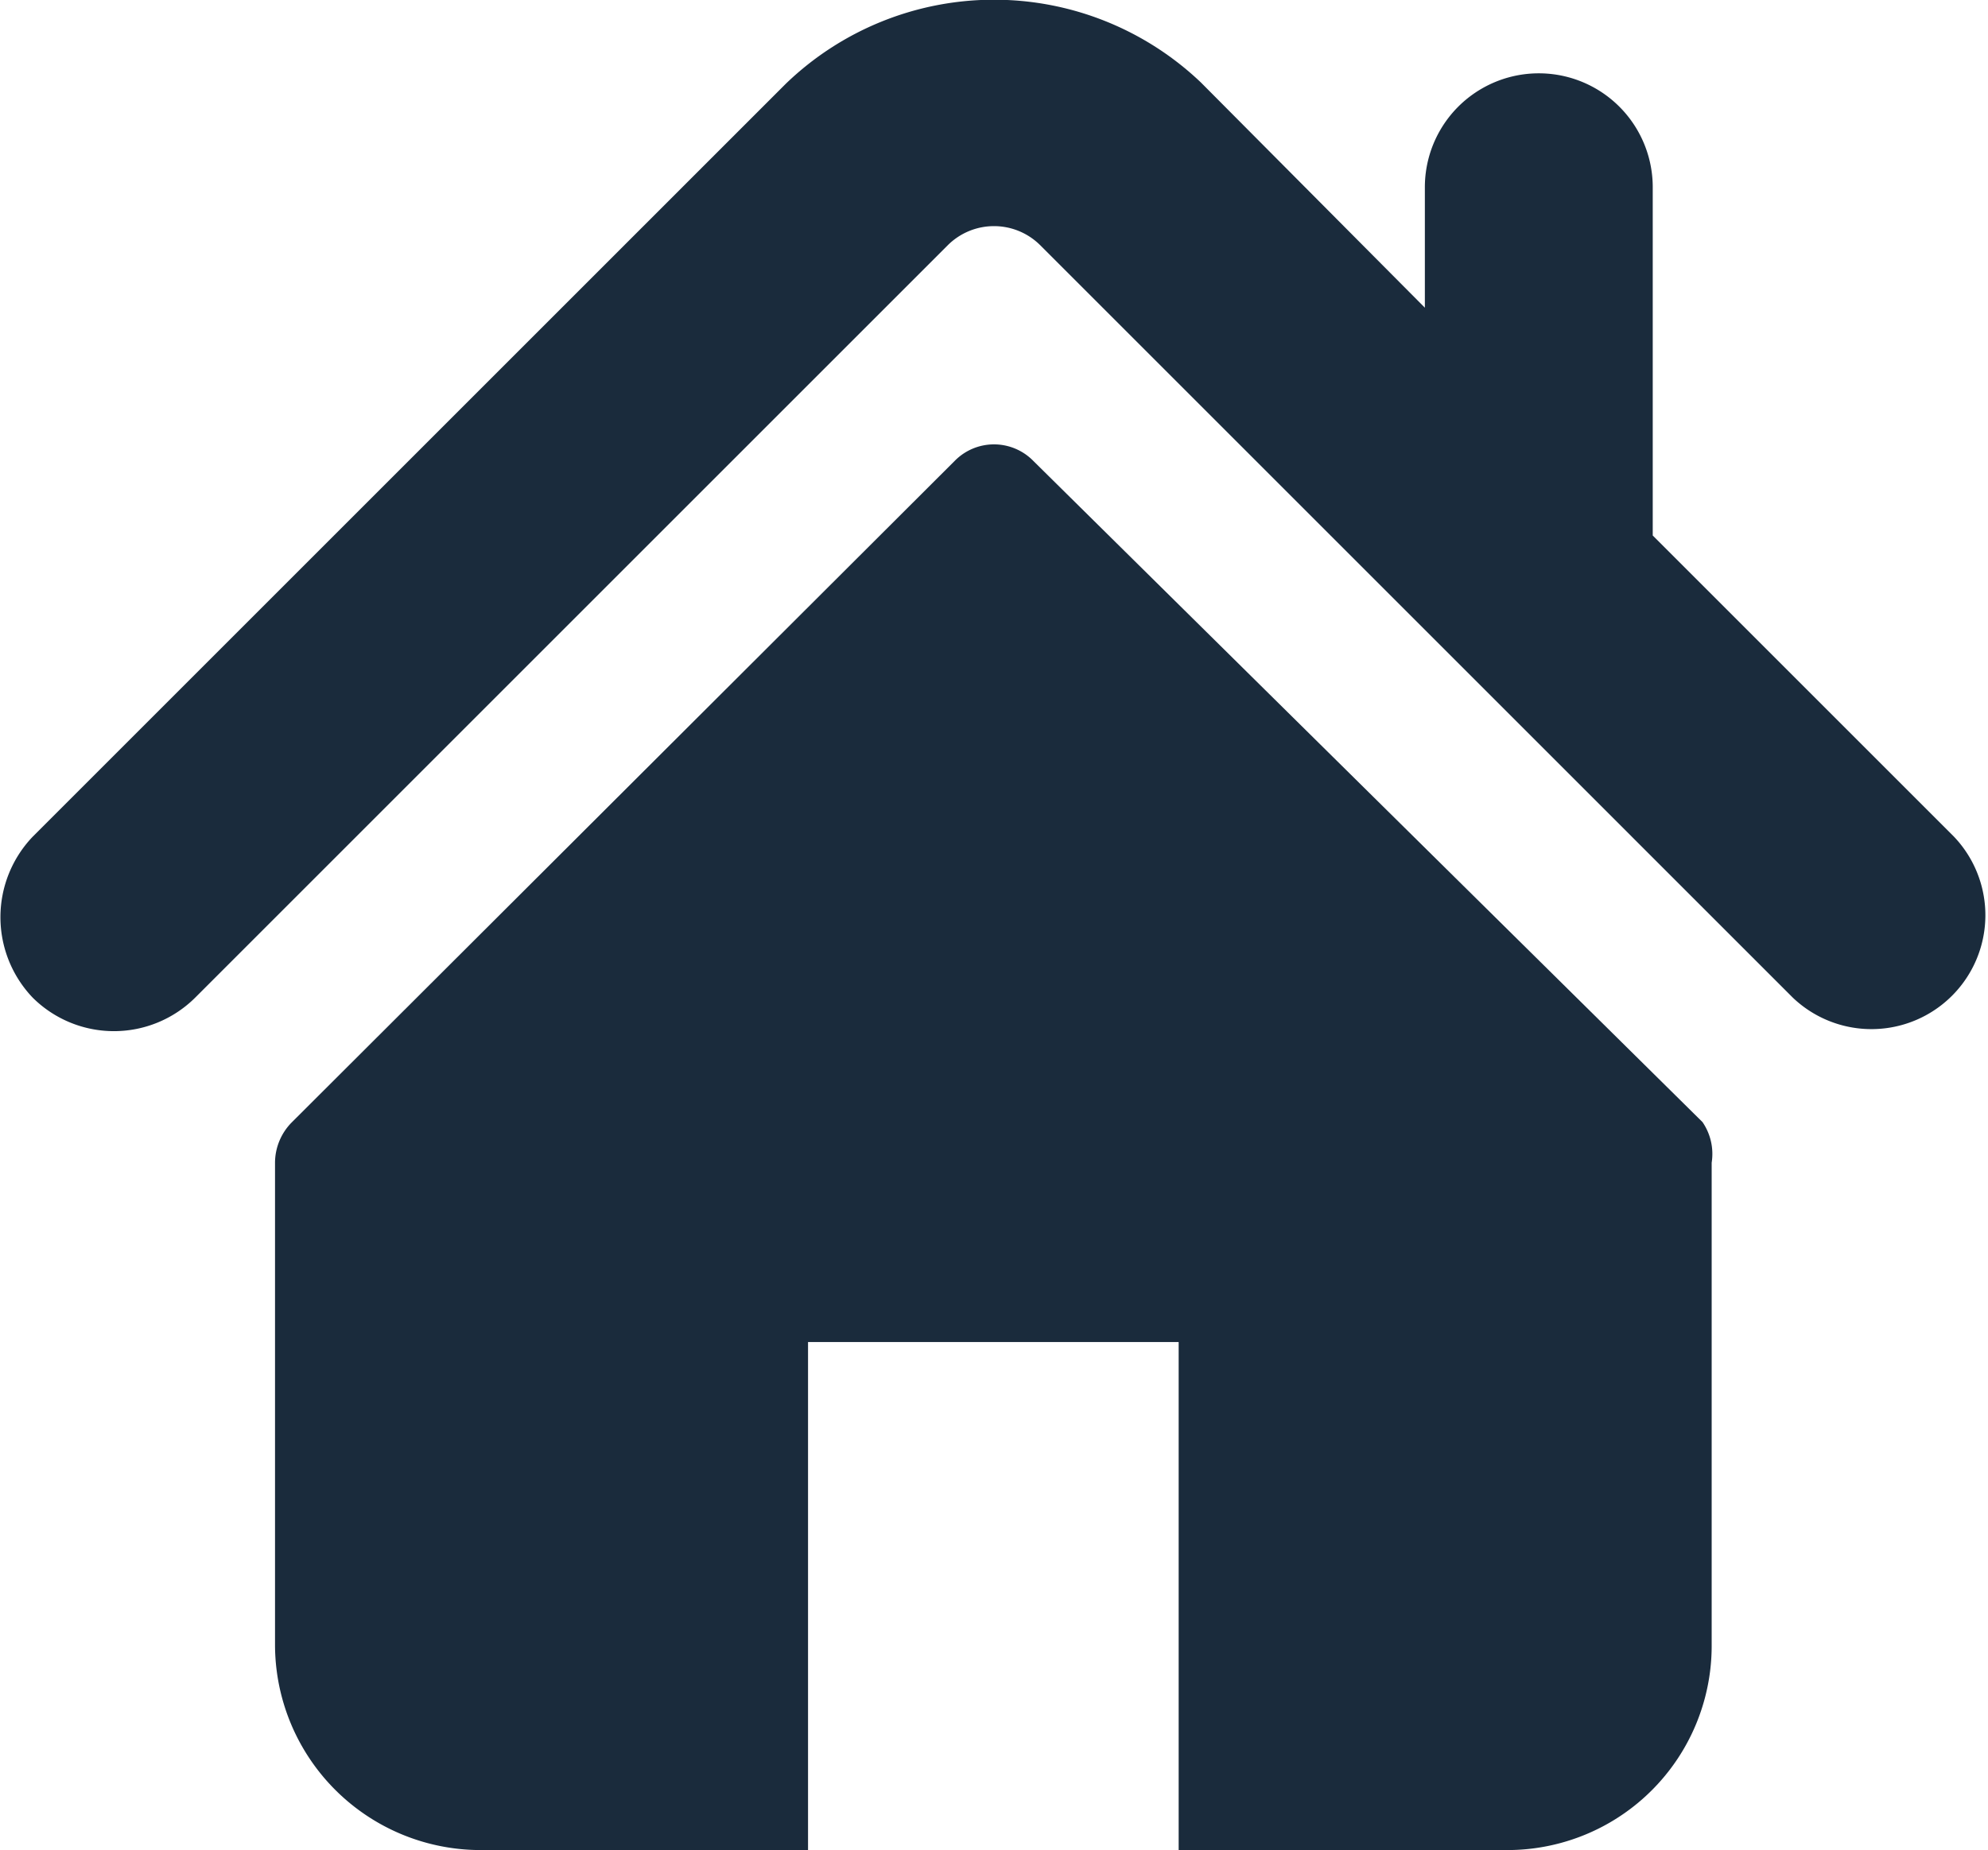
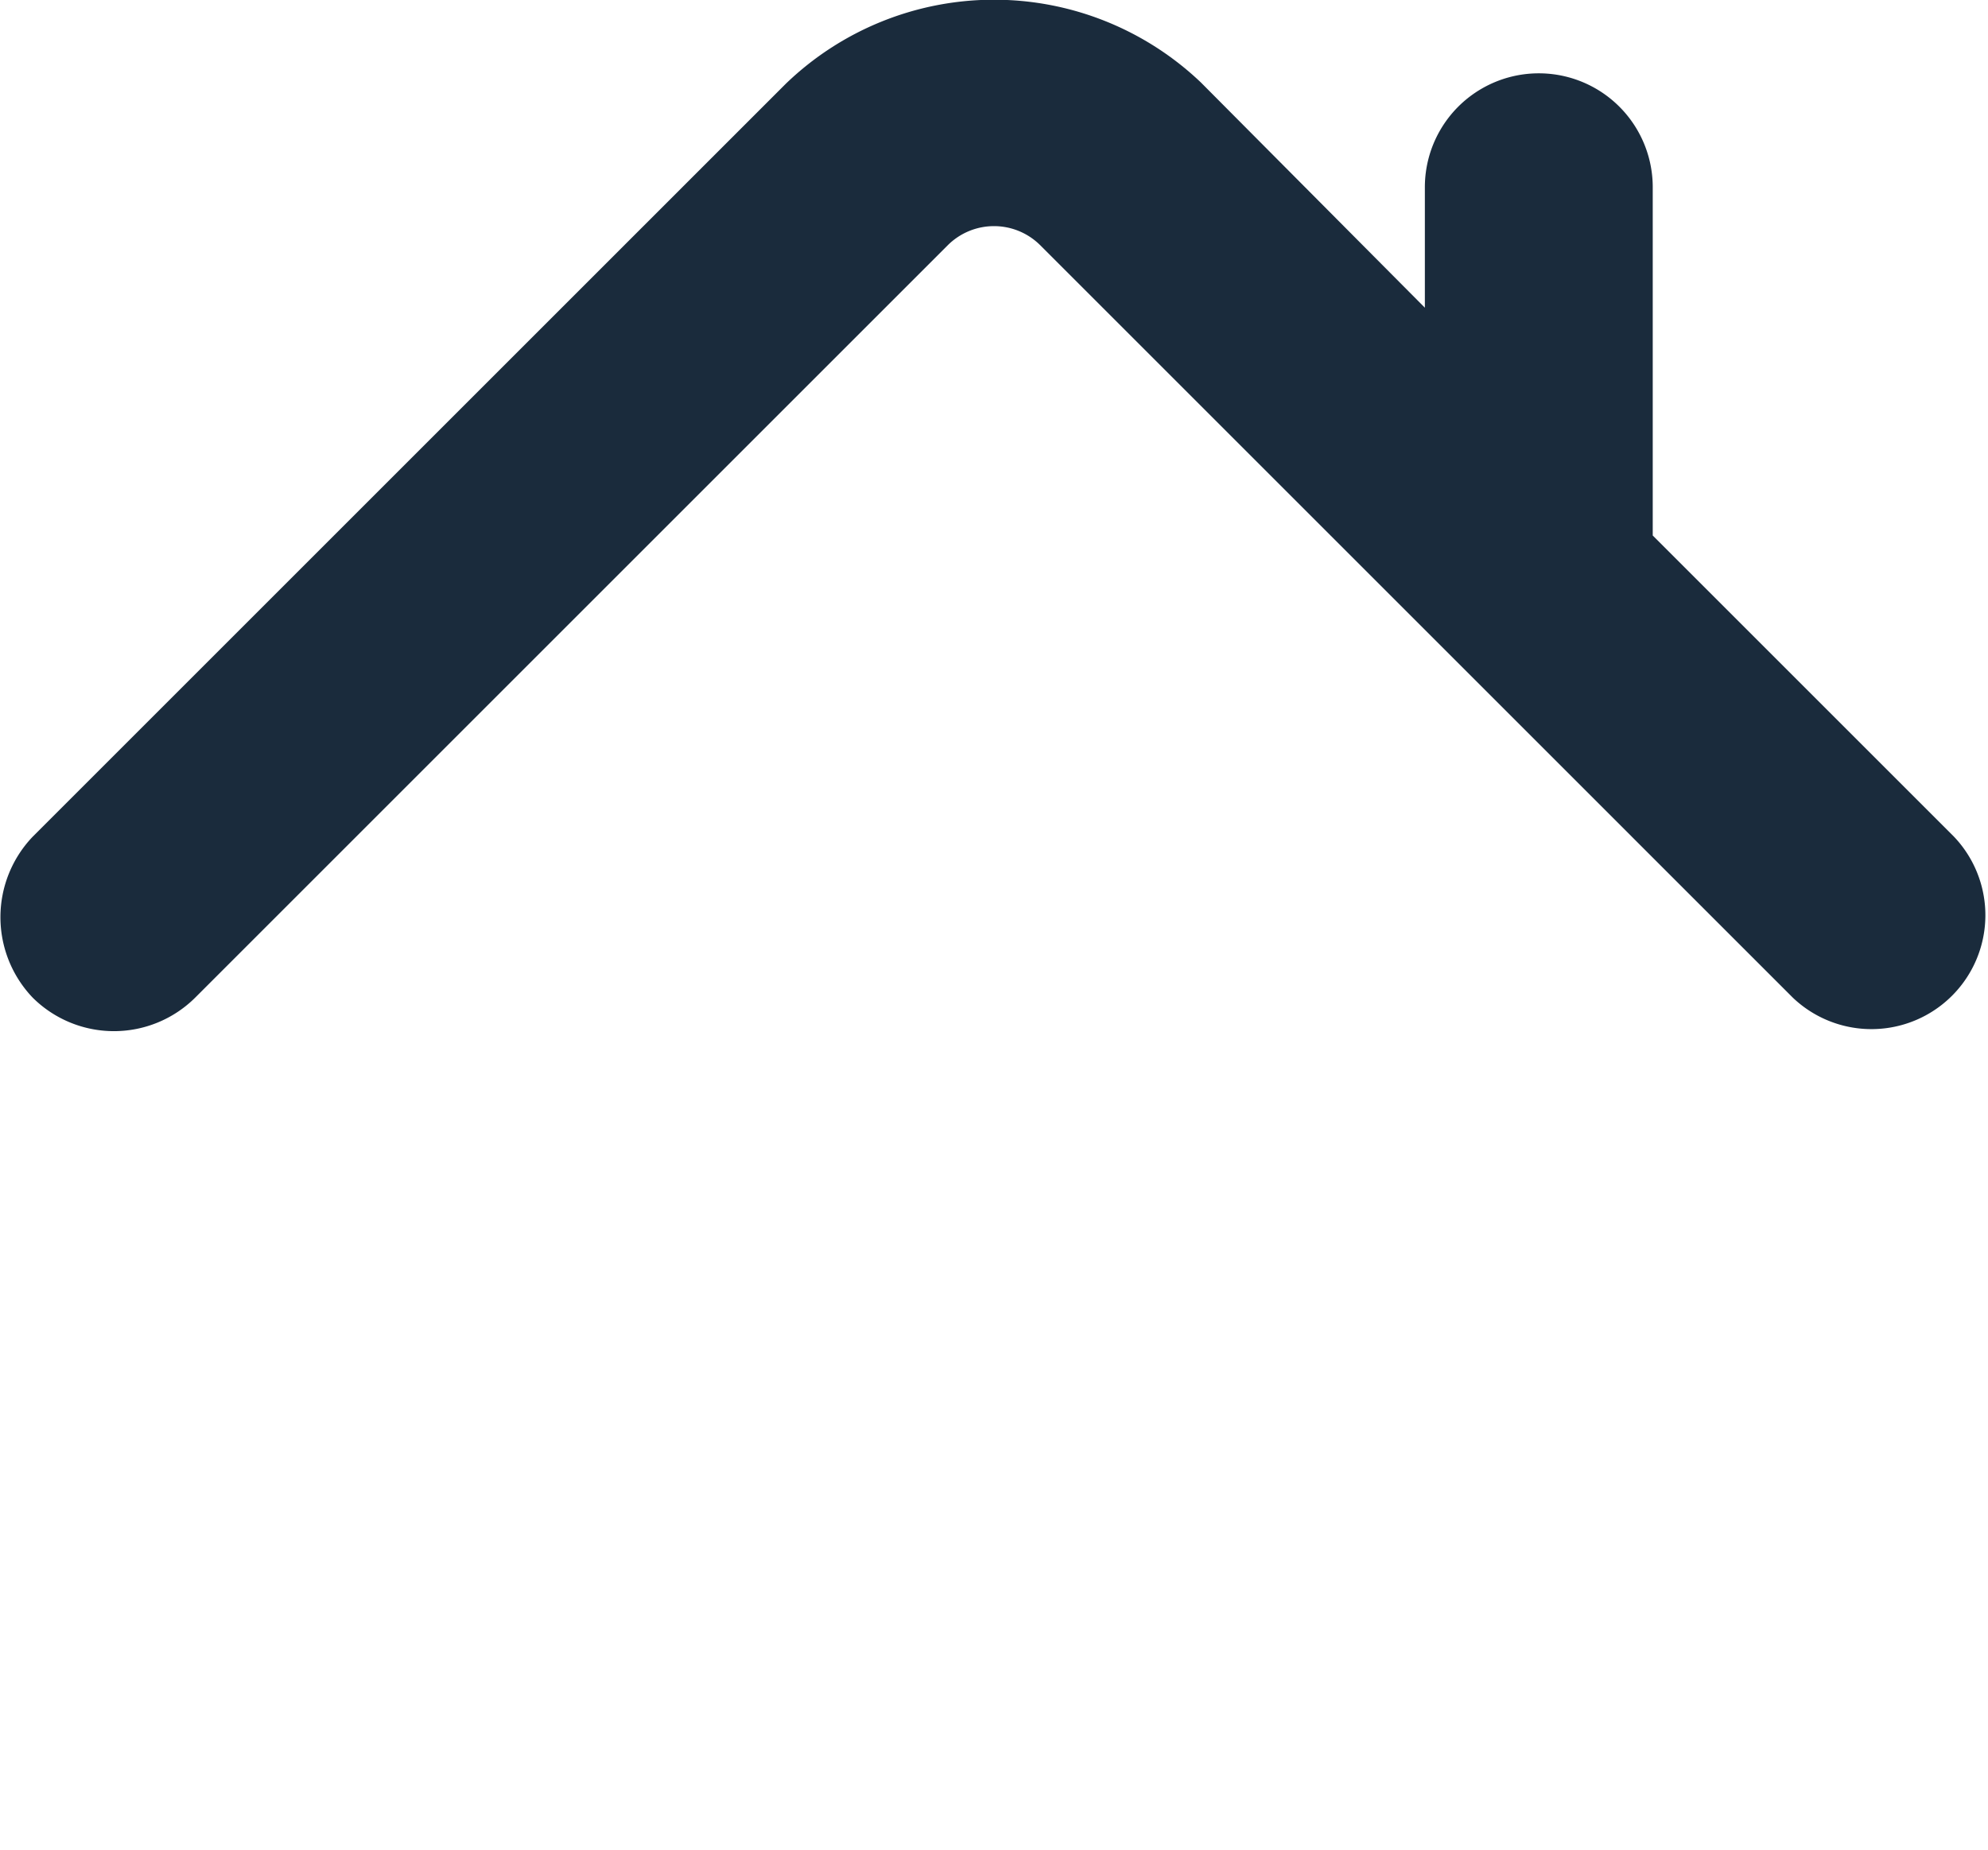
<svg xmlns="http://www.w3.org/2000/svg" viewBox="0 0 15.18 14.13">
  <defs>
    <style>.cls-1{fill:#1a2b3c;}</style>
  </defs>
  <title>loogoFichier 2</title>
  <g id="Calque_2" data-name="Calque 2">
    <g id="MENU">
      <path class="cls-1" d="M14.92,6.39l-2.3-2.3V1.43a.87.87,0,1,0-1.74,0v.92L9.17.63A2.29,2.29,0,0,0,6,.64L.25,6.39a.89.89,0,0,0,0,1.23.88.88,0,0,0,1.24,0L7.24,1.87a.5.5,0,0,1,.7,0l5.75,5.75a.87.87,0,0,0,1.23-1.23Z" />
-       <path class="cls-1" d="M7.89,3.52a.42.42,0,0,0-.6,0L2.23,8.57a.44.44,0,0,0-.13.31v3.68a1.57,1.57,0,0,0,1.57,1.57h2.5V10.25H9v3.88h2.51a1.56,1.56,0,0,0,1.56-1.57V8.88A.43.43,0,0,0,13,8.57Z" />
    </g>
  </g>
</svg>